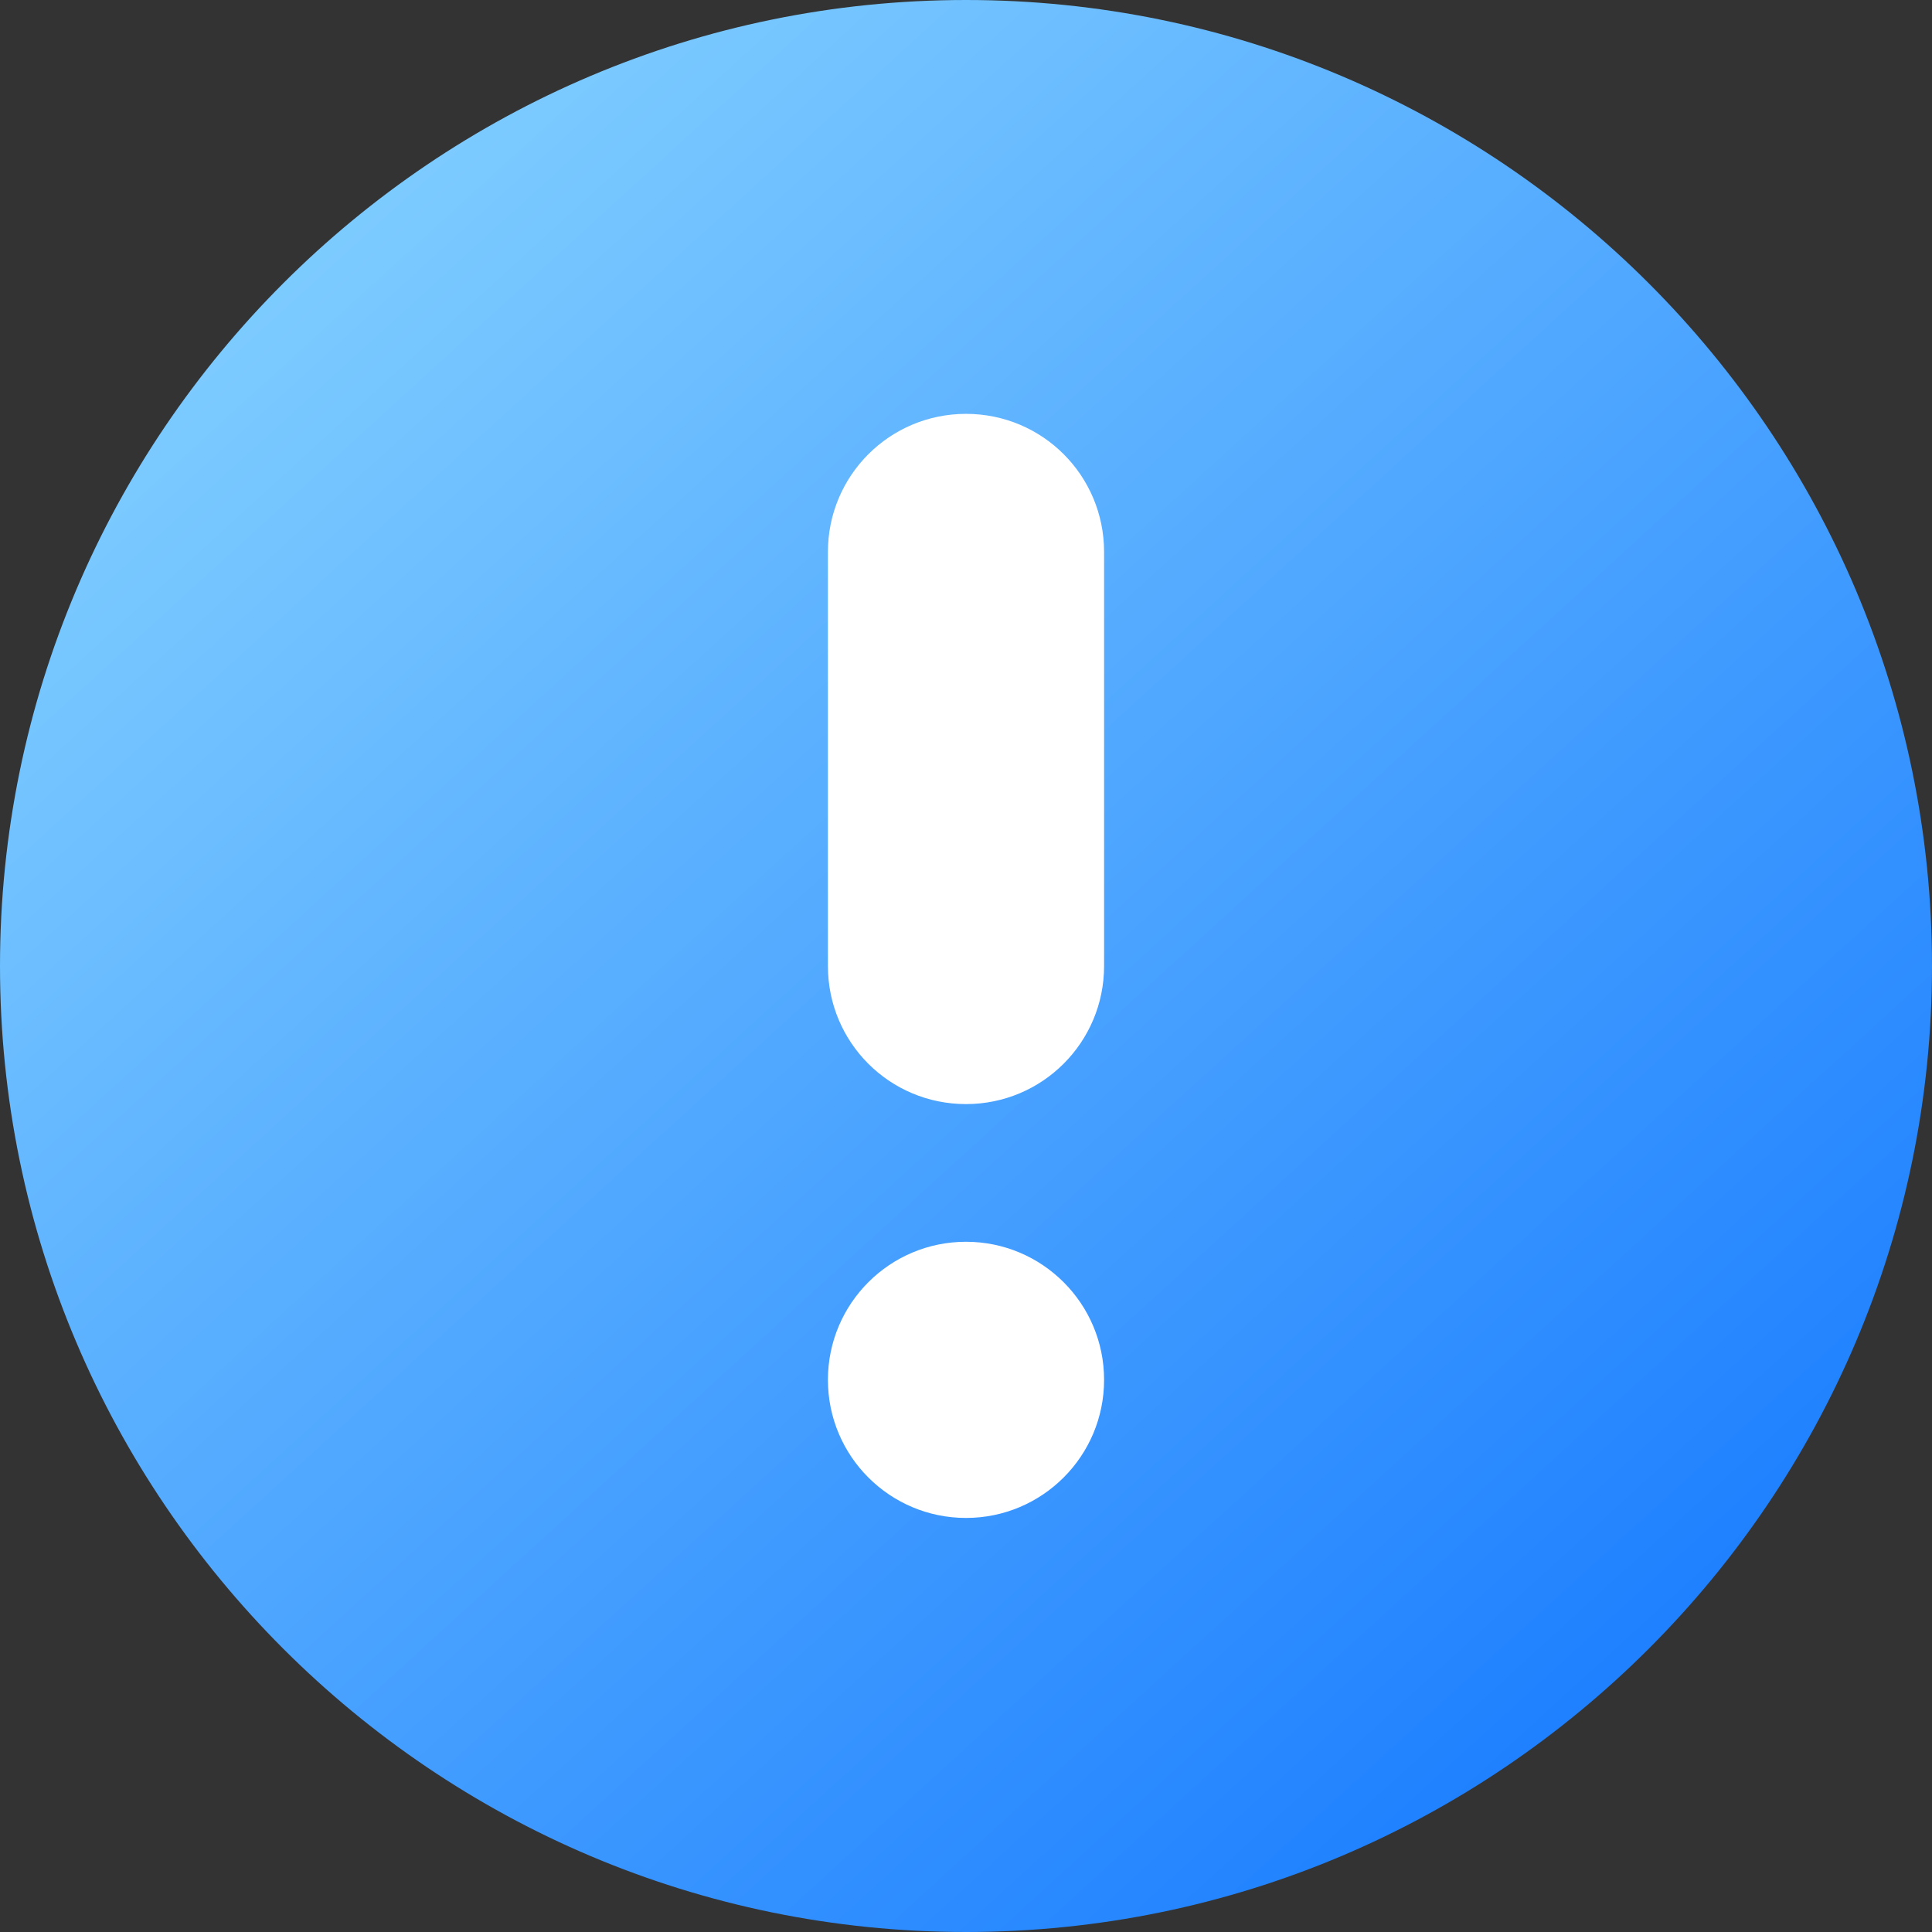
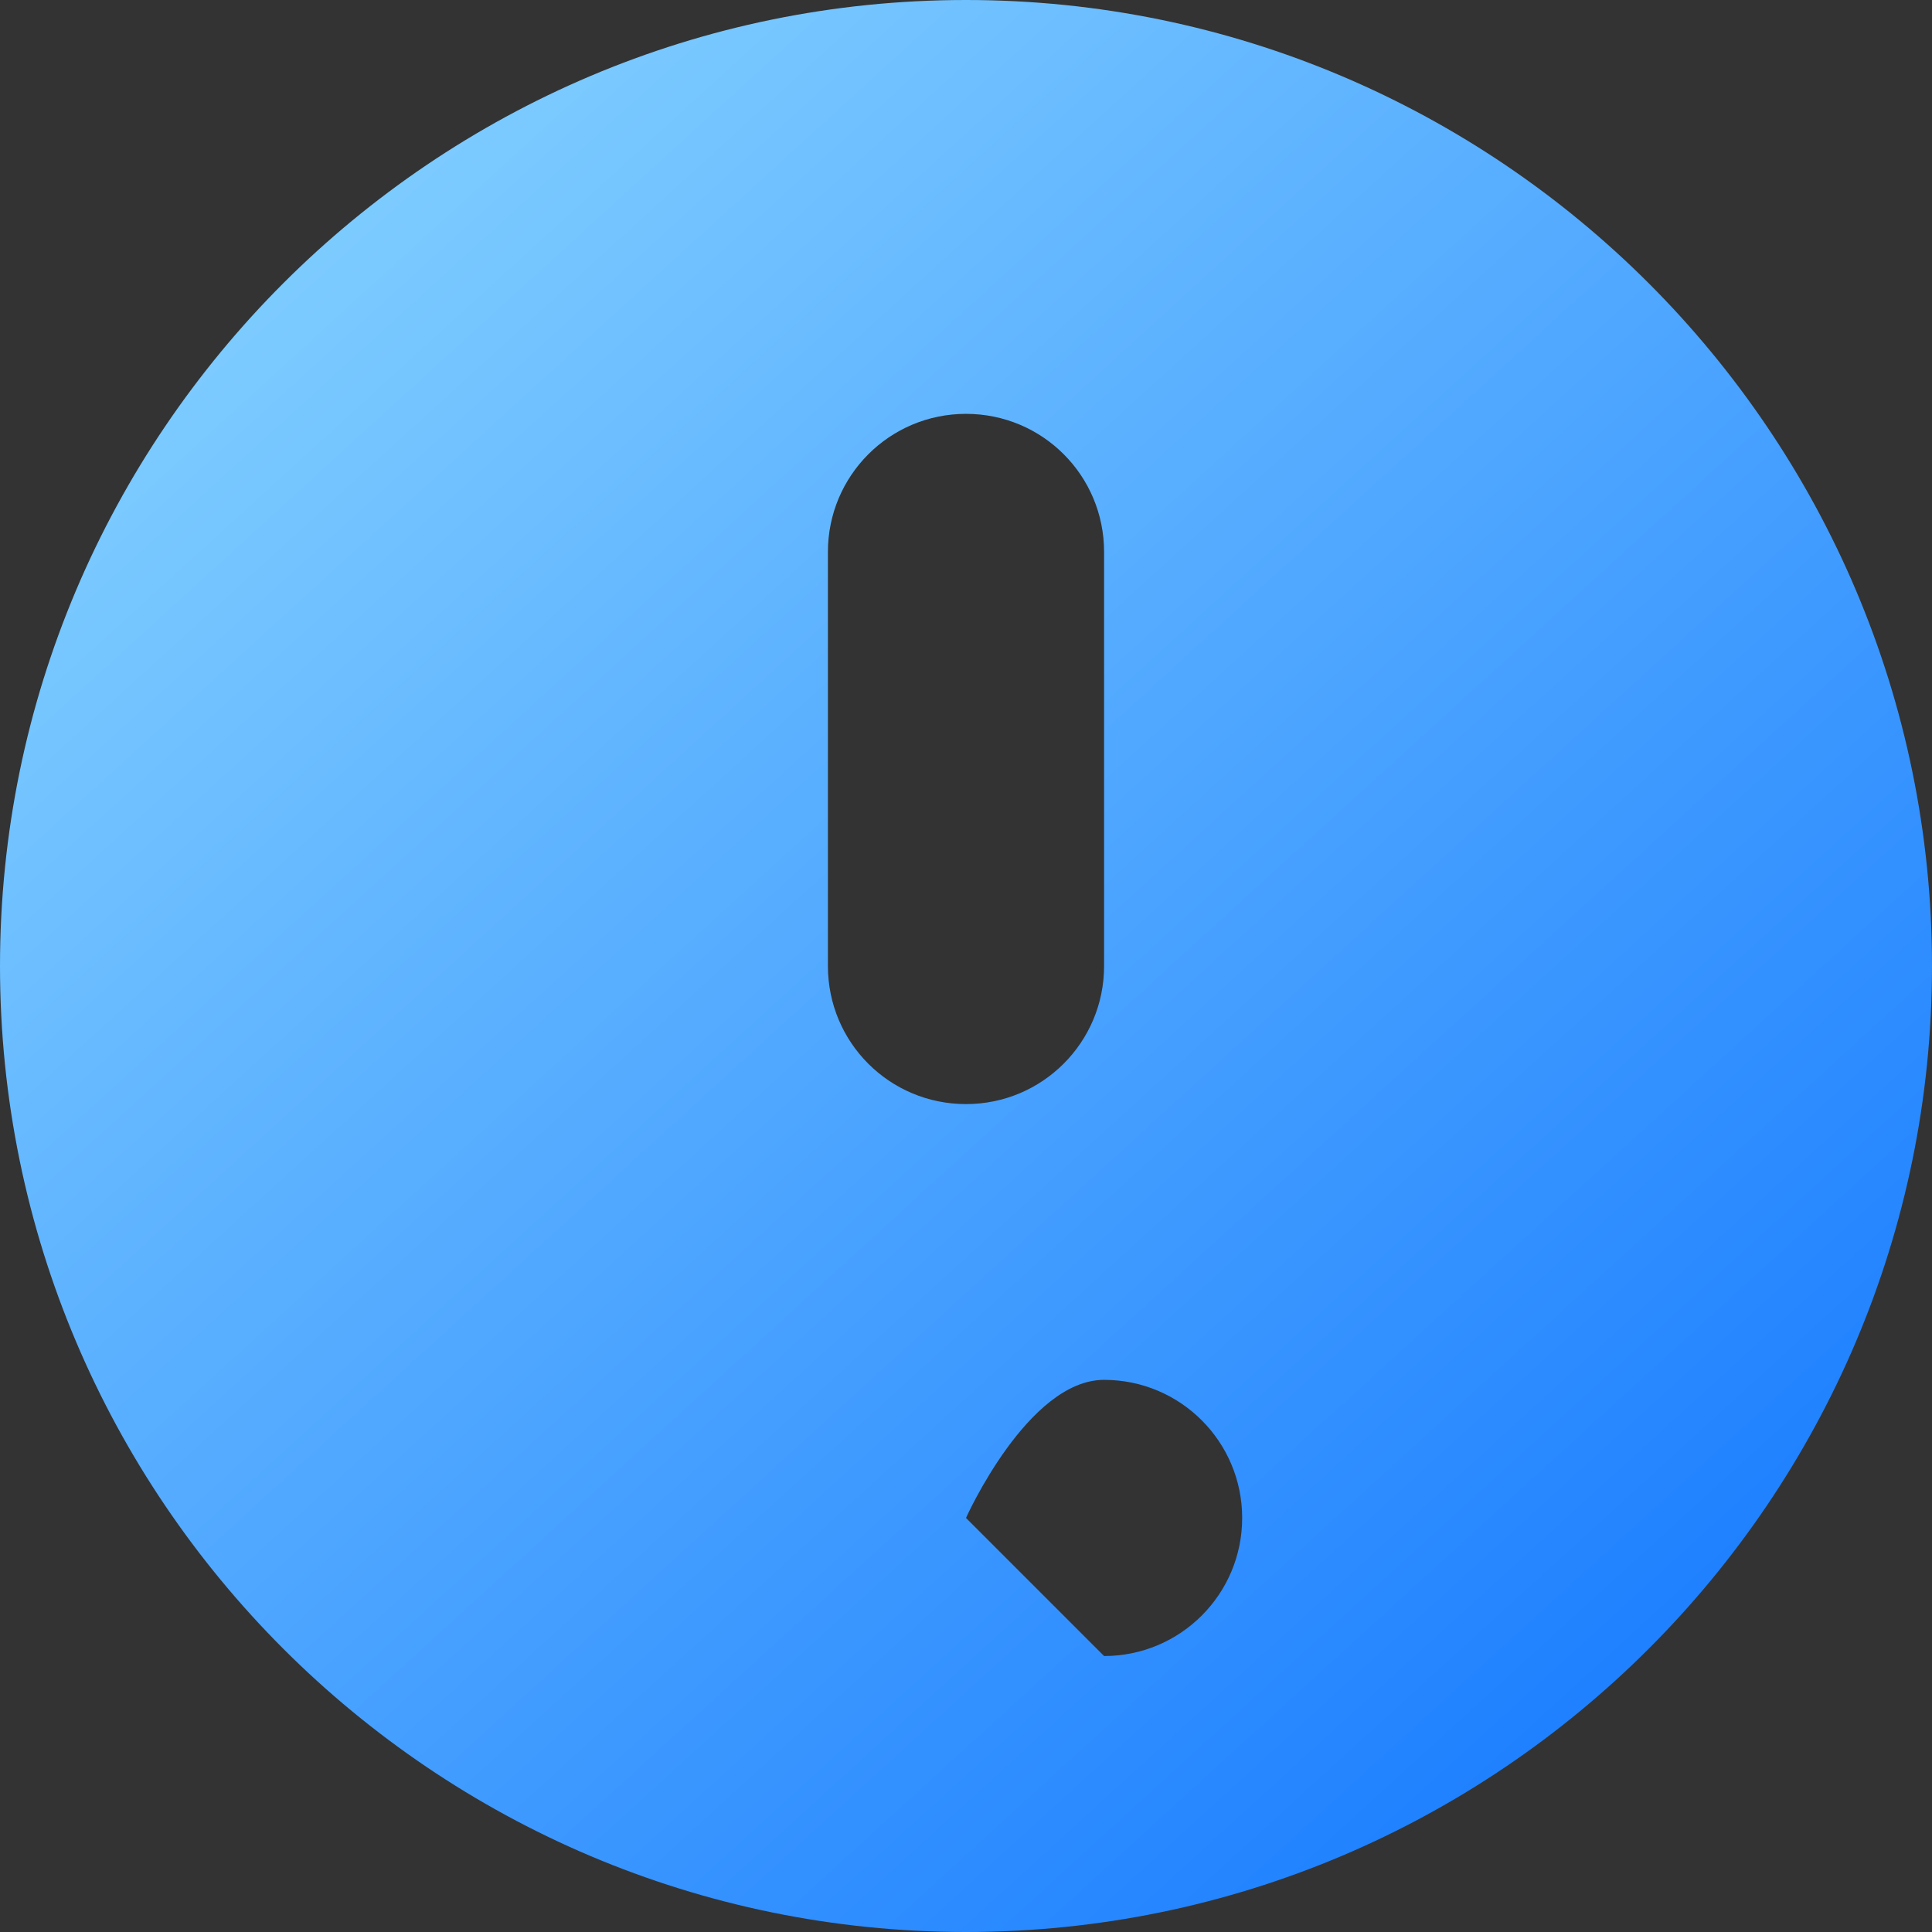
<svg xmlns="http://www.w3.org/2000/svg" id="_레이어_2" data-name="레이어_2" viewBox="0 0 95 95">
  <rect x="0" y="0" width="95" height="95" fill="#333333" stroke="none" />
  <defs>
    <style>
      .cls-1 {
        fill: url(#_무제_그라디언트);
      }

      .cls-2 {
        fill: #fff;
      }
    </style>
    <linearGradient id="_무제_그라디언트" data-name="무제 그라디언트" x1="-2.55" y1="158.1" x2="89.47" y2="57.26" gradientTransform="translate(0 150.75) scale(1 -1)" gradientUnits="userSpaceOnUse">
      <stop offset="0" stop-color="#97e0ff" />
      <stop offset="1" stop-color="#1075ff" />
    </linearGradient>
  </defs>
  <g id="Layer_1">
-     <rect class="cls-2" x="29.8" y="13.31" width="30.78" height="67.57" />
-     <path class="cls-1" d="M47.5,0C21.31,0,0,21.31,0,47.5s21.31,47.5,47.5,47.5,47.5-21.31,47.5-47.5S73.69,0,47.5,0ZM47.5,74.64c-3.75,0-6.79-3.04-6.79-6.79s3.04-6.79,6.79-6.79,6.79,3.04,6.79,6.79-3.04,6.79-6.79,6.79ZM54.29,47.5c0,3.75-3.03,6.79-6.79,6.79s-6.79-3.03-6.79-6.79v-20.36c0-3.75,3.03-6.79,6.79-6.79s6.79,3.03,6.79,6.79v20.36Z" />
+     <path class="cls-1" d="M47.5,0C21.31,0,0,21.31,0,47.5s21.31,47.5,47.5,47.5,47.5-21.31,47.5-47.5S73.69,0,47.5,0ZM47.5,74.64s3.04-6.79,6.79-6.79,6.79,3.04,6.79,6.79-3.04,6.79-6.79,6.79ZM54.29,47.5c0,3.75-3.03,6.79-6.79,6.79s-6.79-3.03-6.79-6.79v-20.36c0-3.75,3.03-6.79,6.79-6.79s6.79,3.03,6.79,6.79v20.36Z" />
  </g>
</svg>